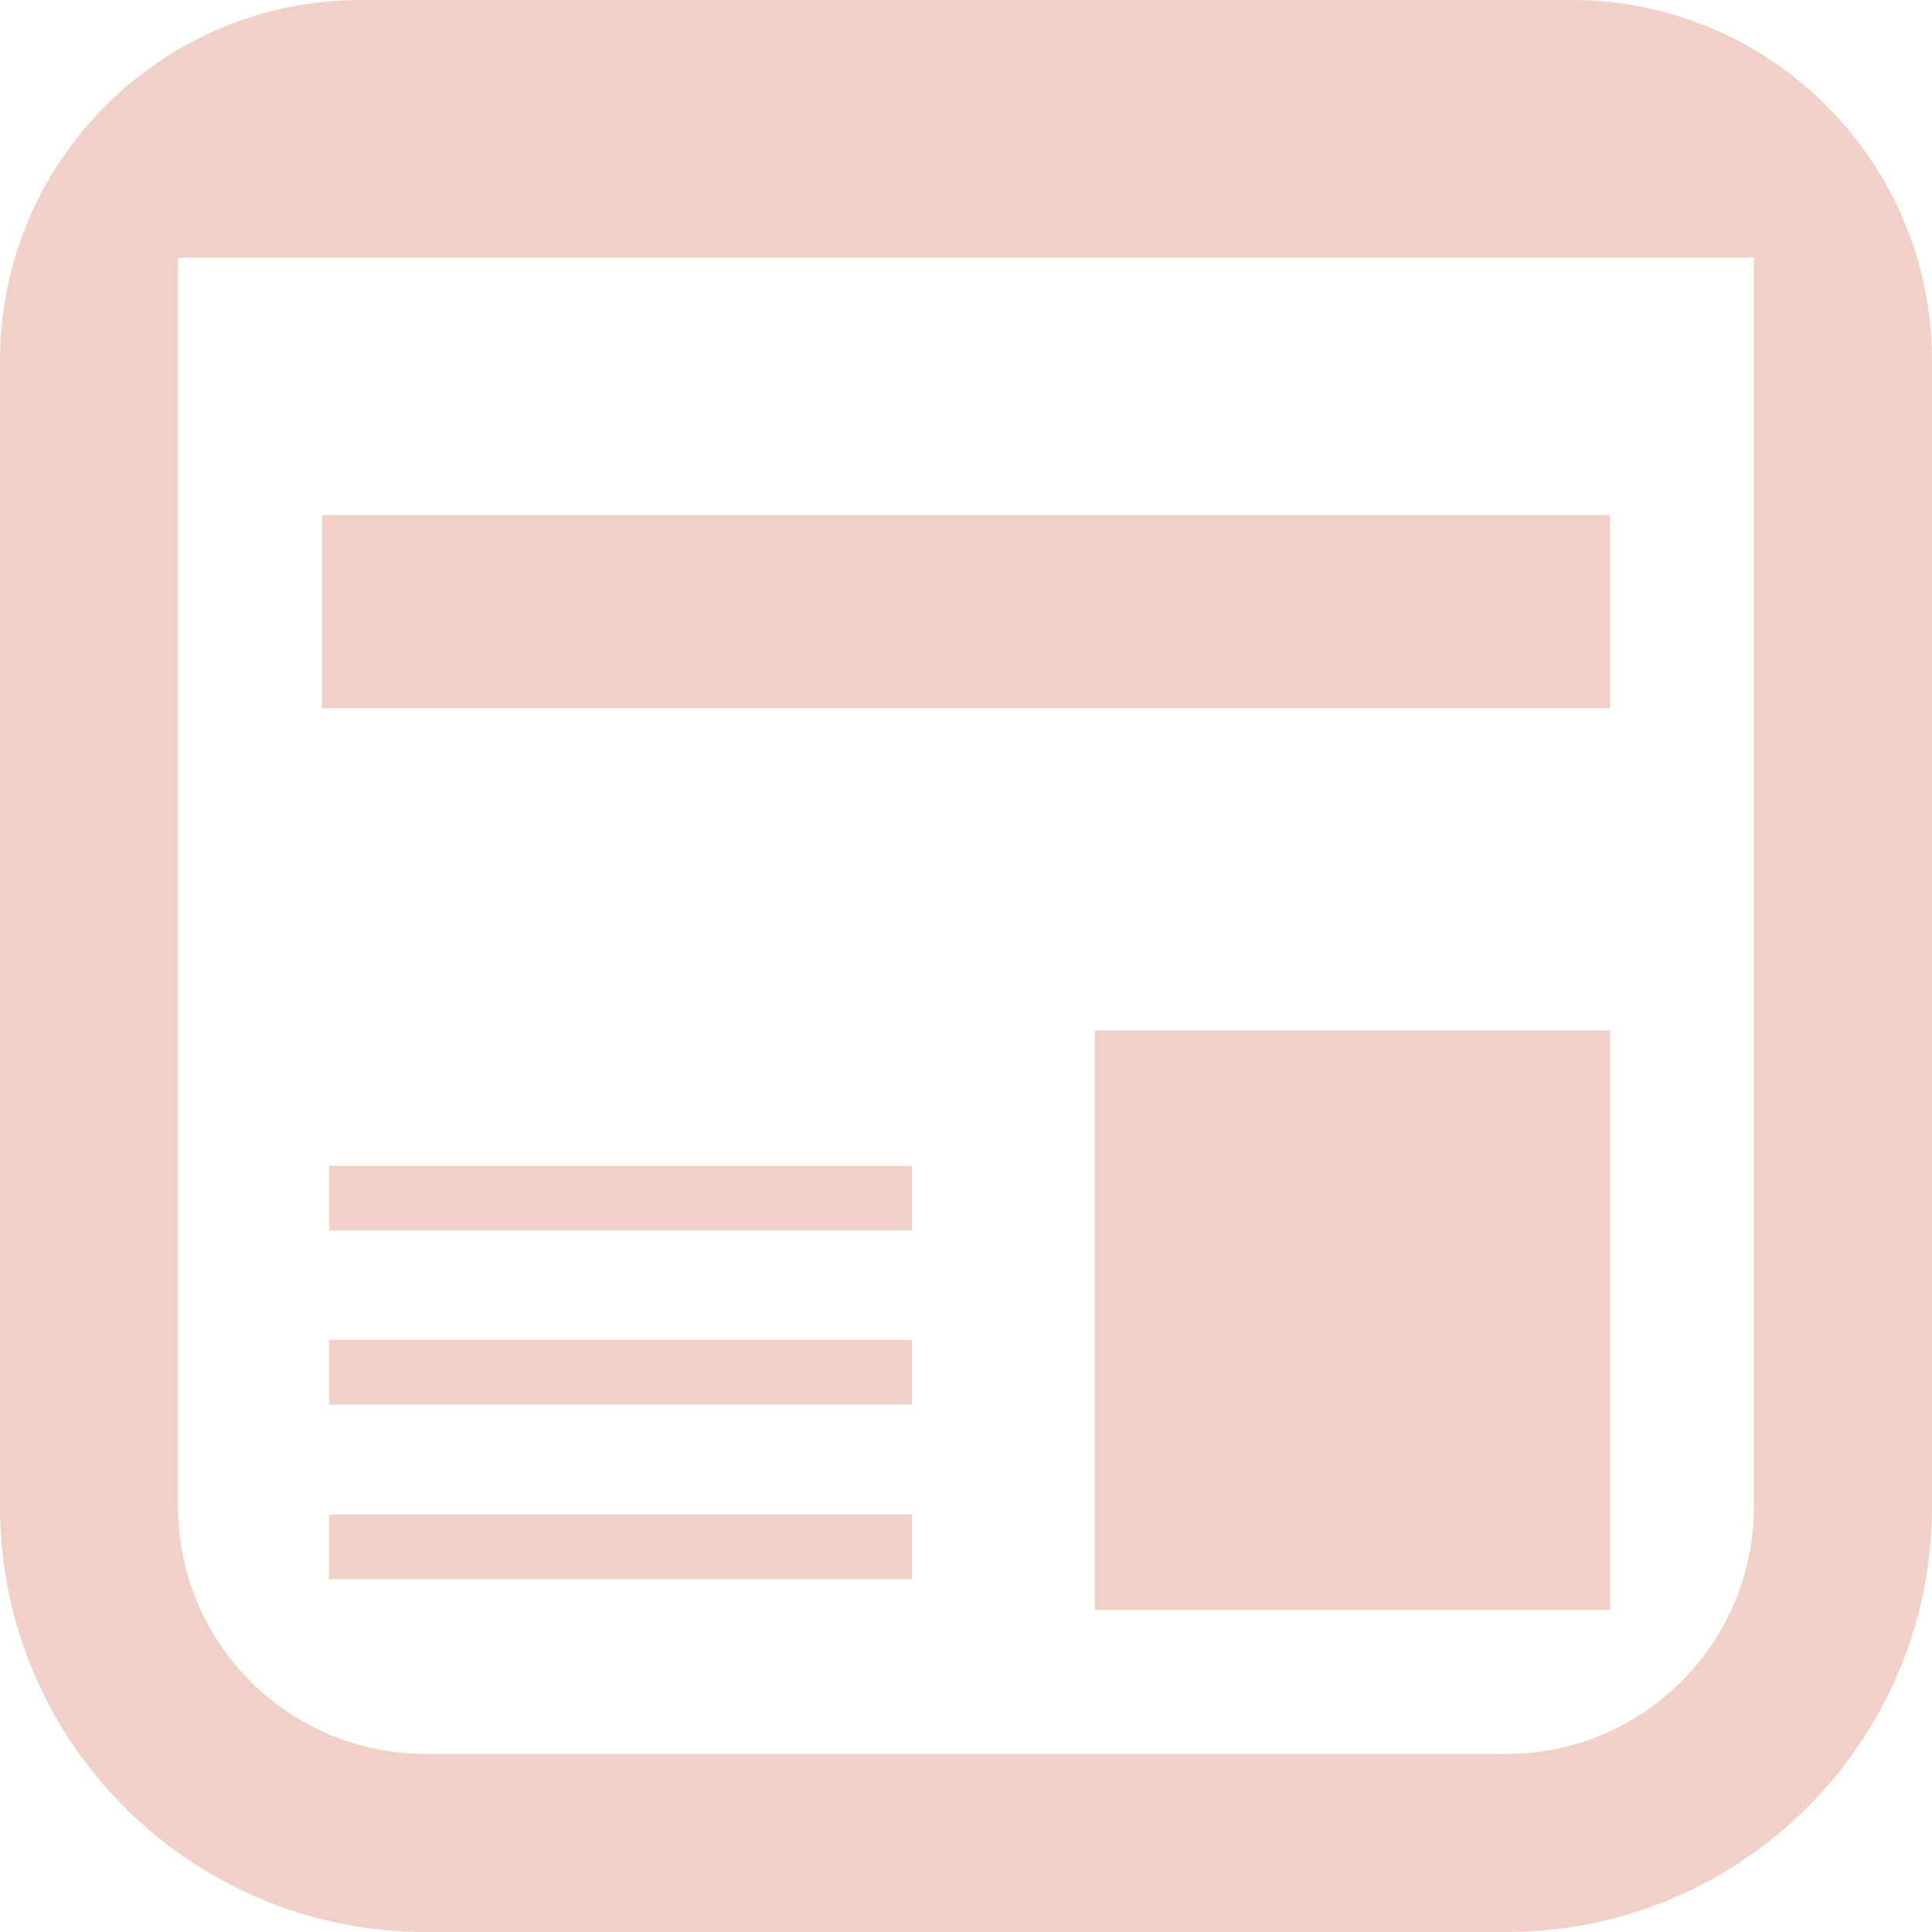
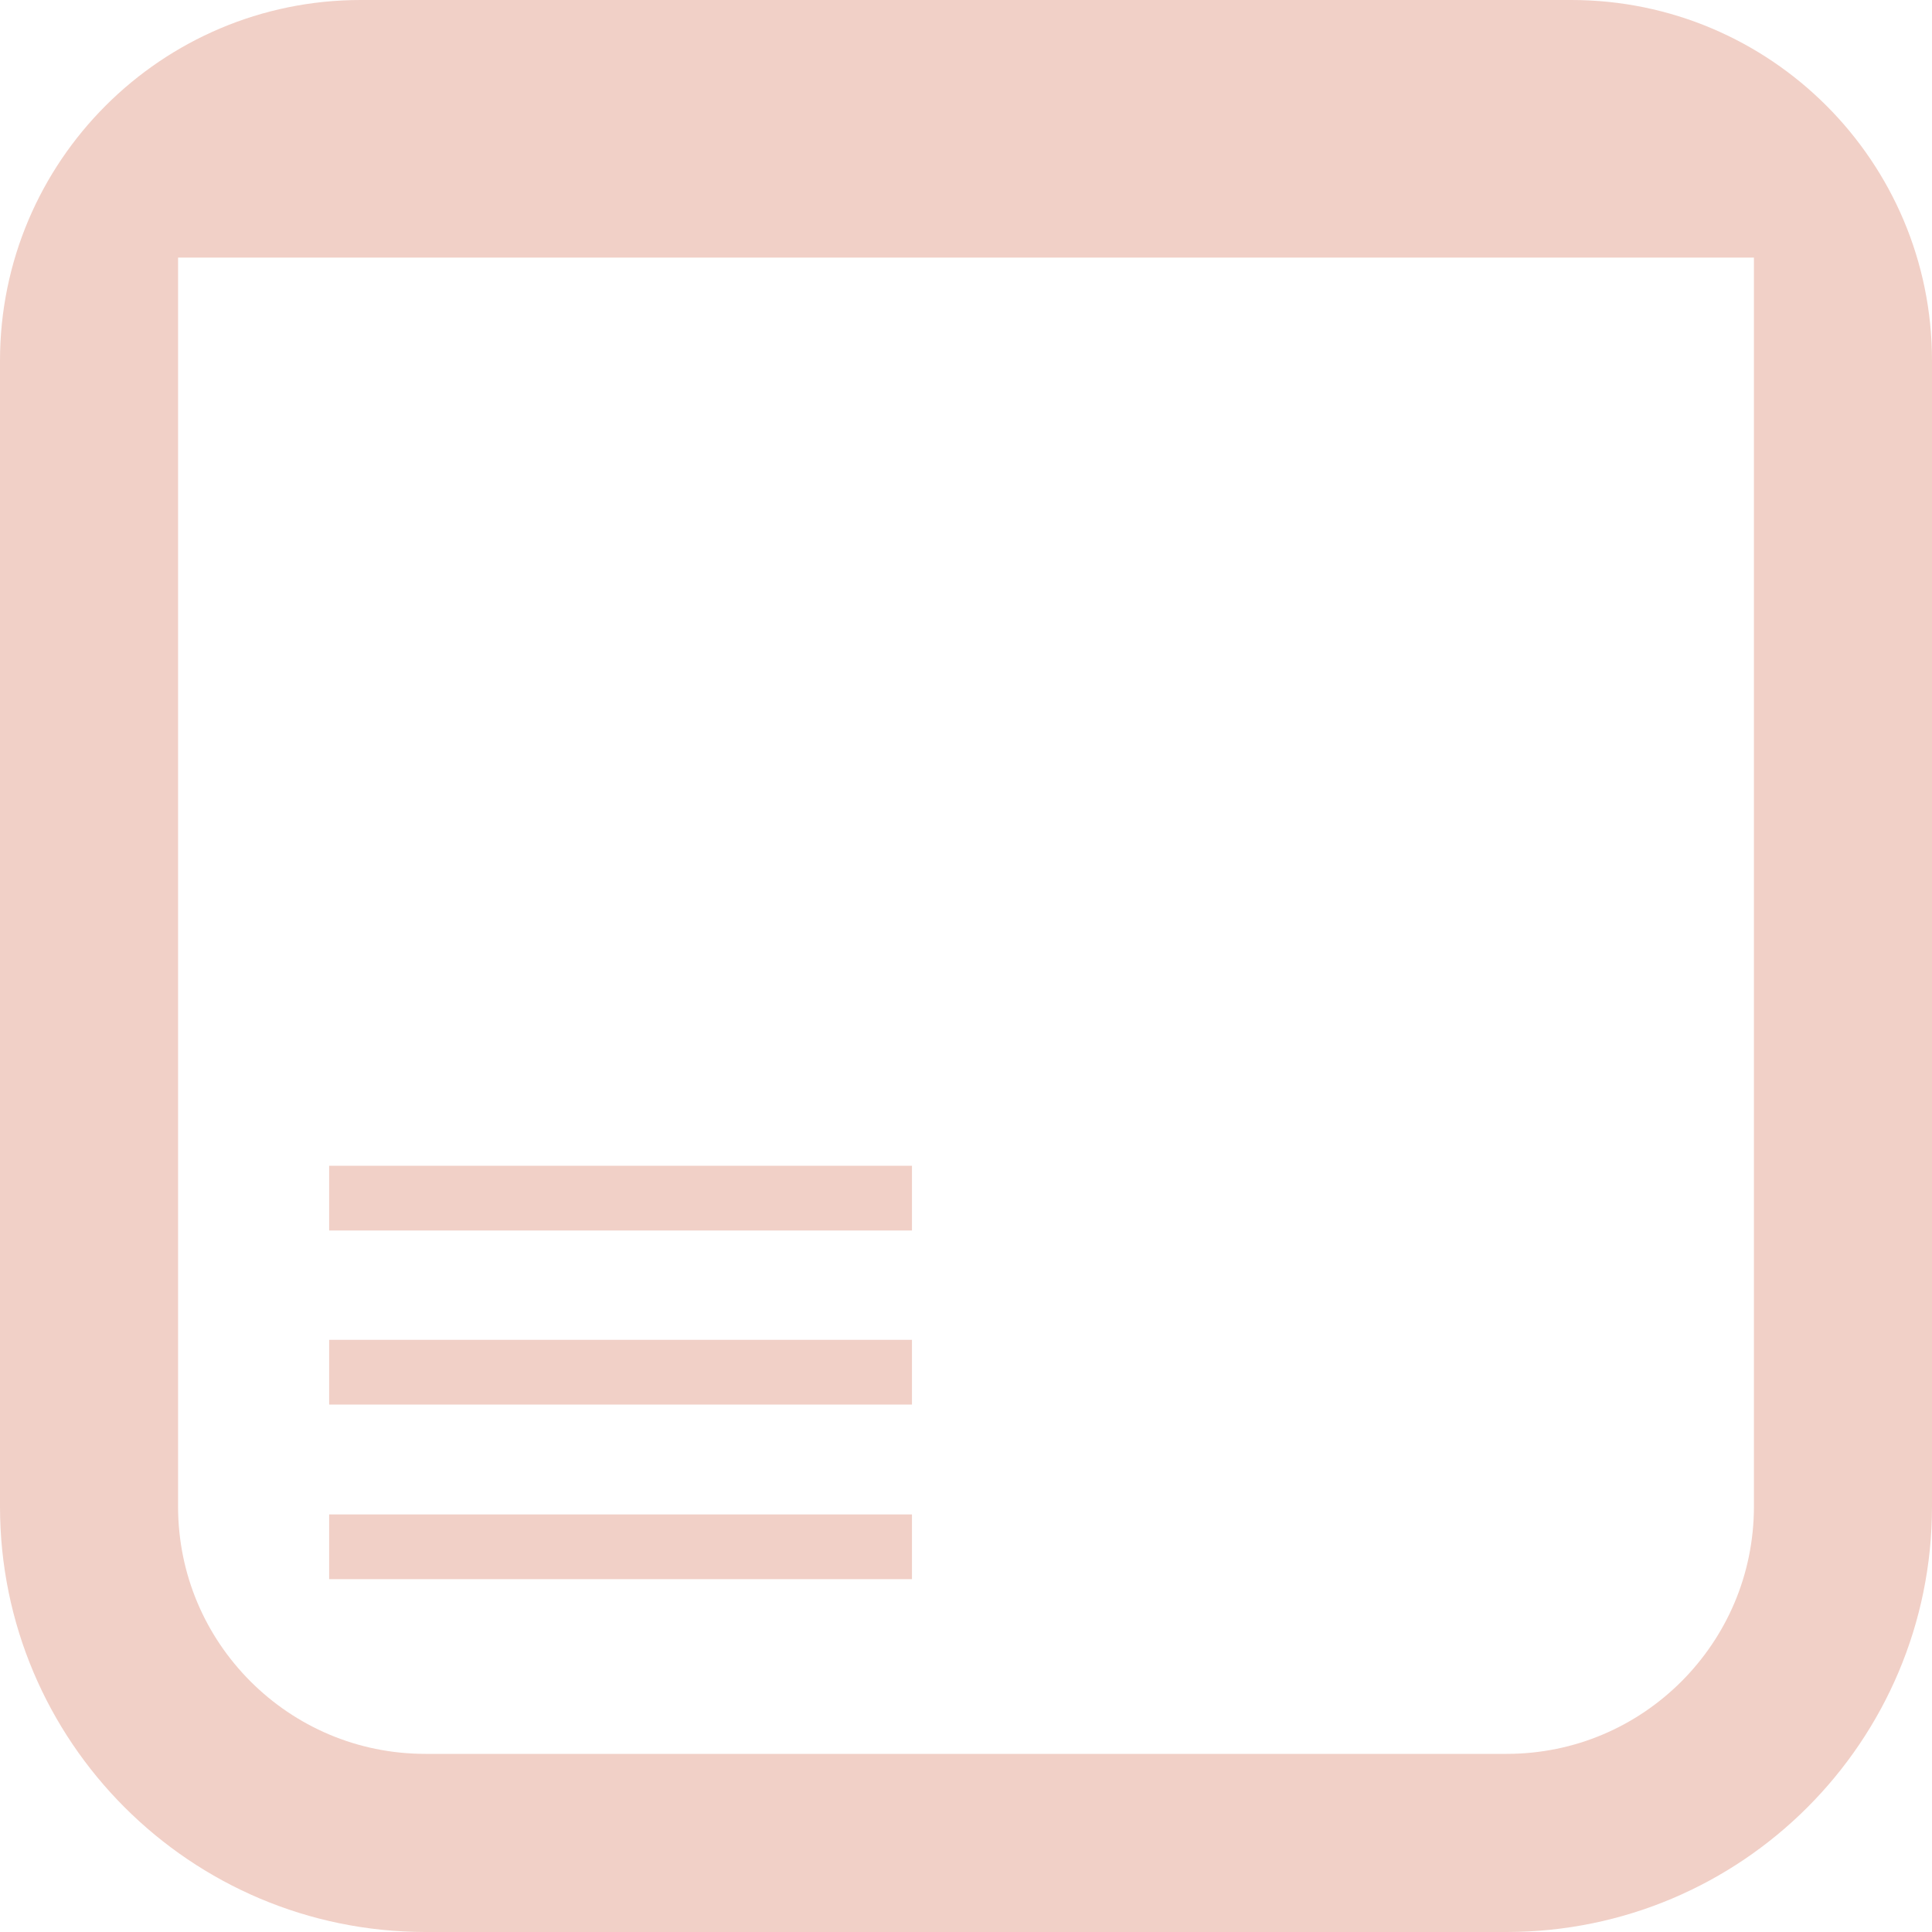
<svg xmlns="http://www.w3.org/2000/svg" width="30" height="30" viewBox="0 0 30 30" fill="none">
-   <path d="M25 16H17V25H25V16Z" fill="#F1D0C7" />
  <path d="M14.161 18.102H5.111V19.107H14.161V18.102Z" fill="#F1D0C7" />
-   <path d="M25 8H5V11H25V8Z" fill="#F1D0C7" />
+   <path d="M25 8H5V11V8Z" fill="#F1D0C7" />
  <path d="M14.161 23.516H5.111V24.521H14.161V23.516Z" fill="#F1D0C7" />
  <path d="M14.161 20.805H5.111V21.81H14.161V20.805Z" fill="#F1D0C7" />
  <path d="M24.4 0H5.6C2.507 0.001 0.001 2.507 0 5.6V23.394C0.001 27.042 2.957 29.998 6.606 30H23.395C27.043 29.998 29.999 27.043 30 23.394V5.6C30 2.507 27.493 0.001 24.4 0ZM27.235 23.394C27.234 24.457 26.806 25.411 26.11 26.109C25.412 26.806 24.458 27.234 23.395 27.234H6.606C5.543 27.234 4.588 26.806 3.89 26.109C3.193 25.411 2.766 24.457 2.765 23.394V4H27.235L27.235 23.394Z" fill="#F1D0C7" />
</svg>